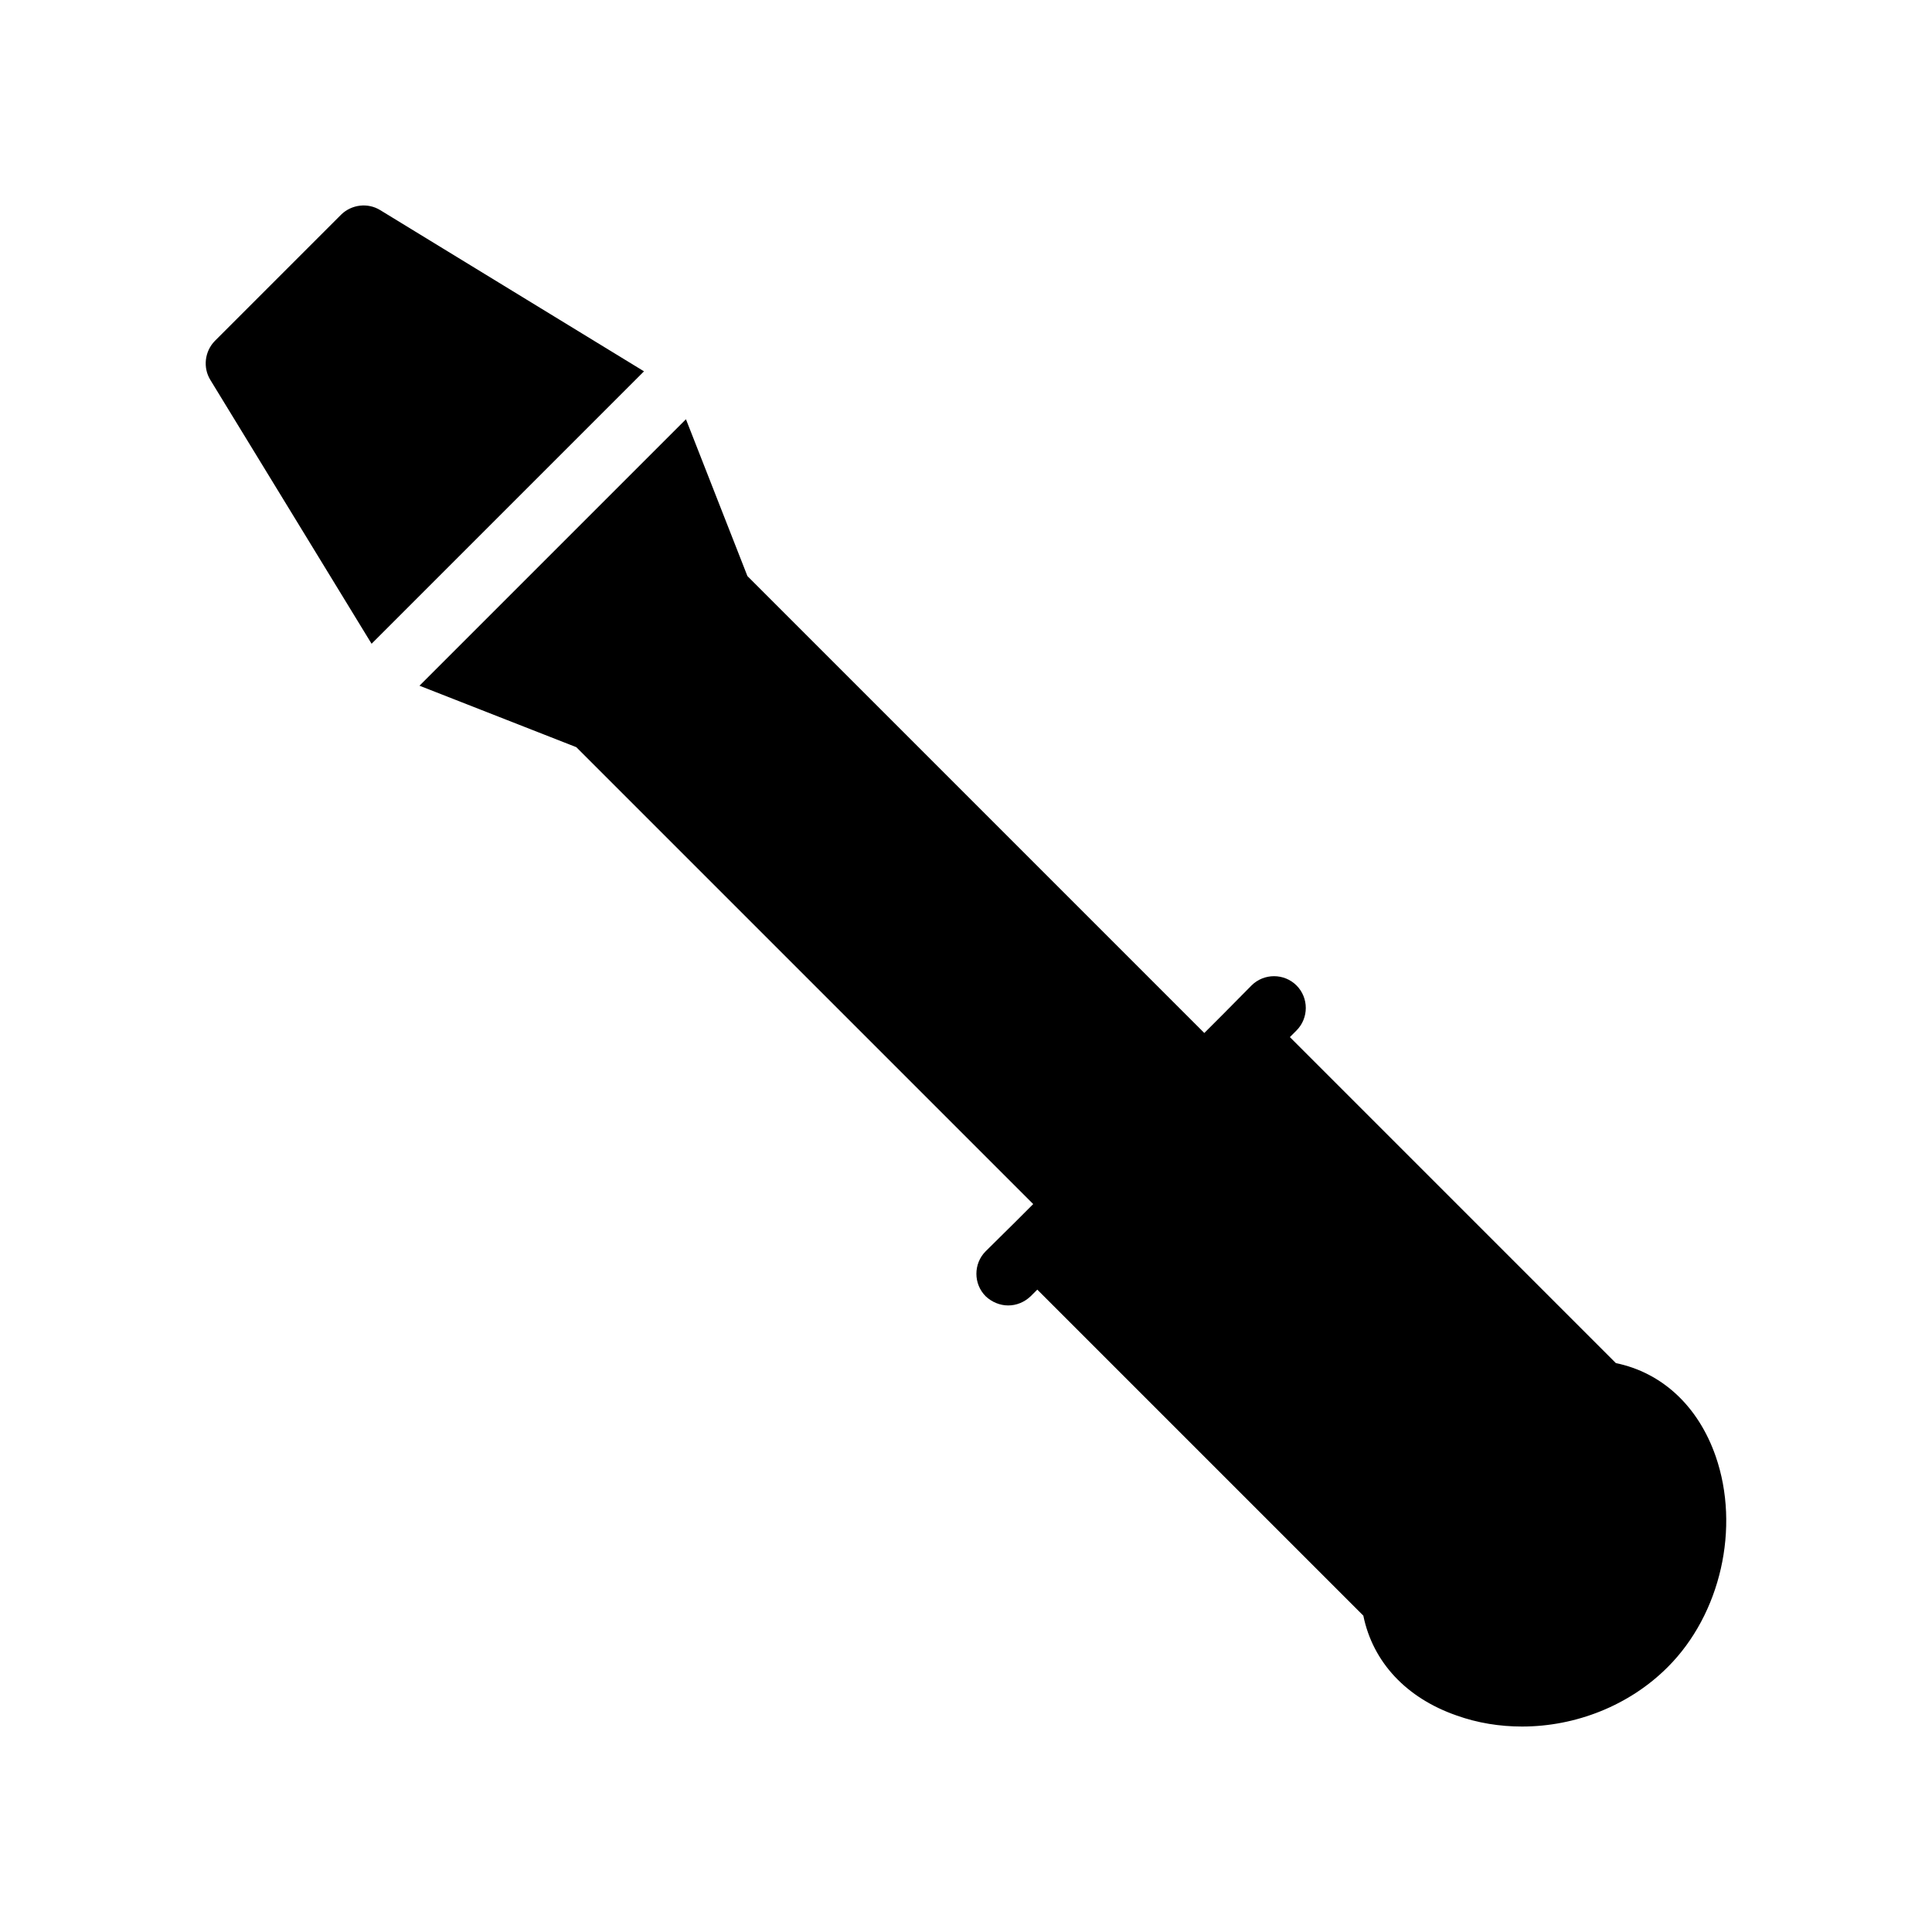
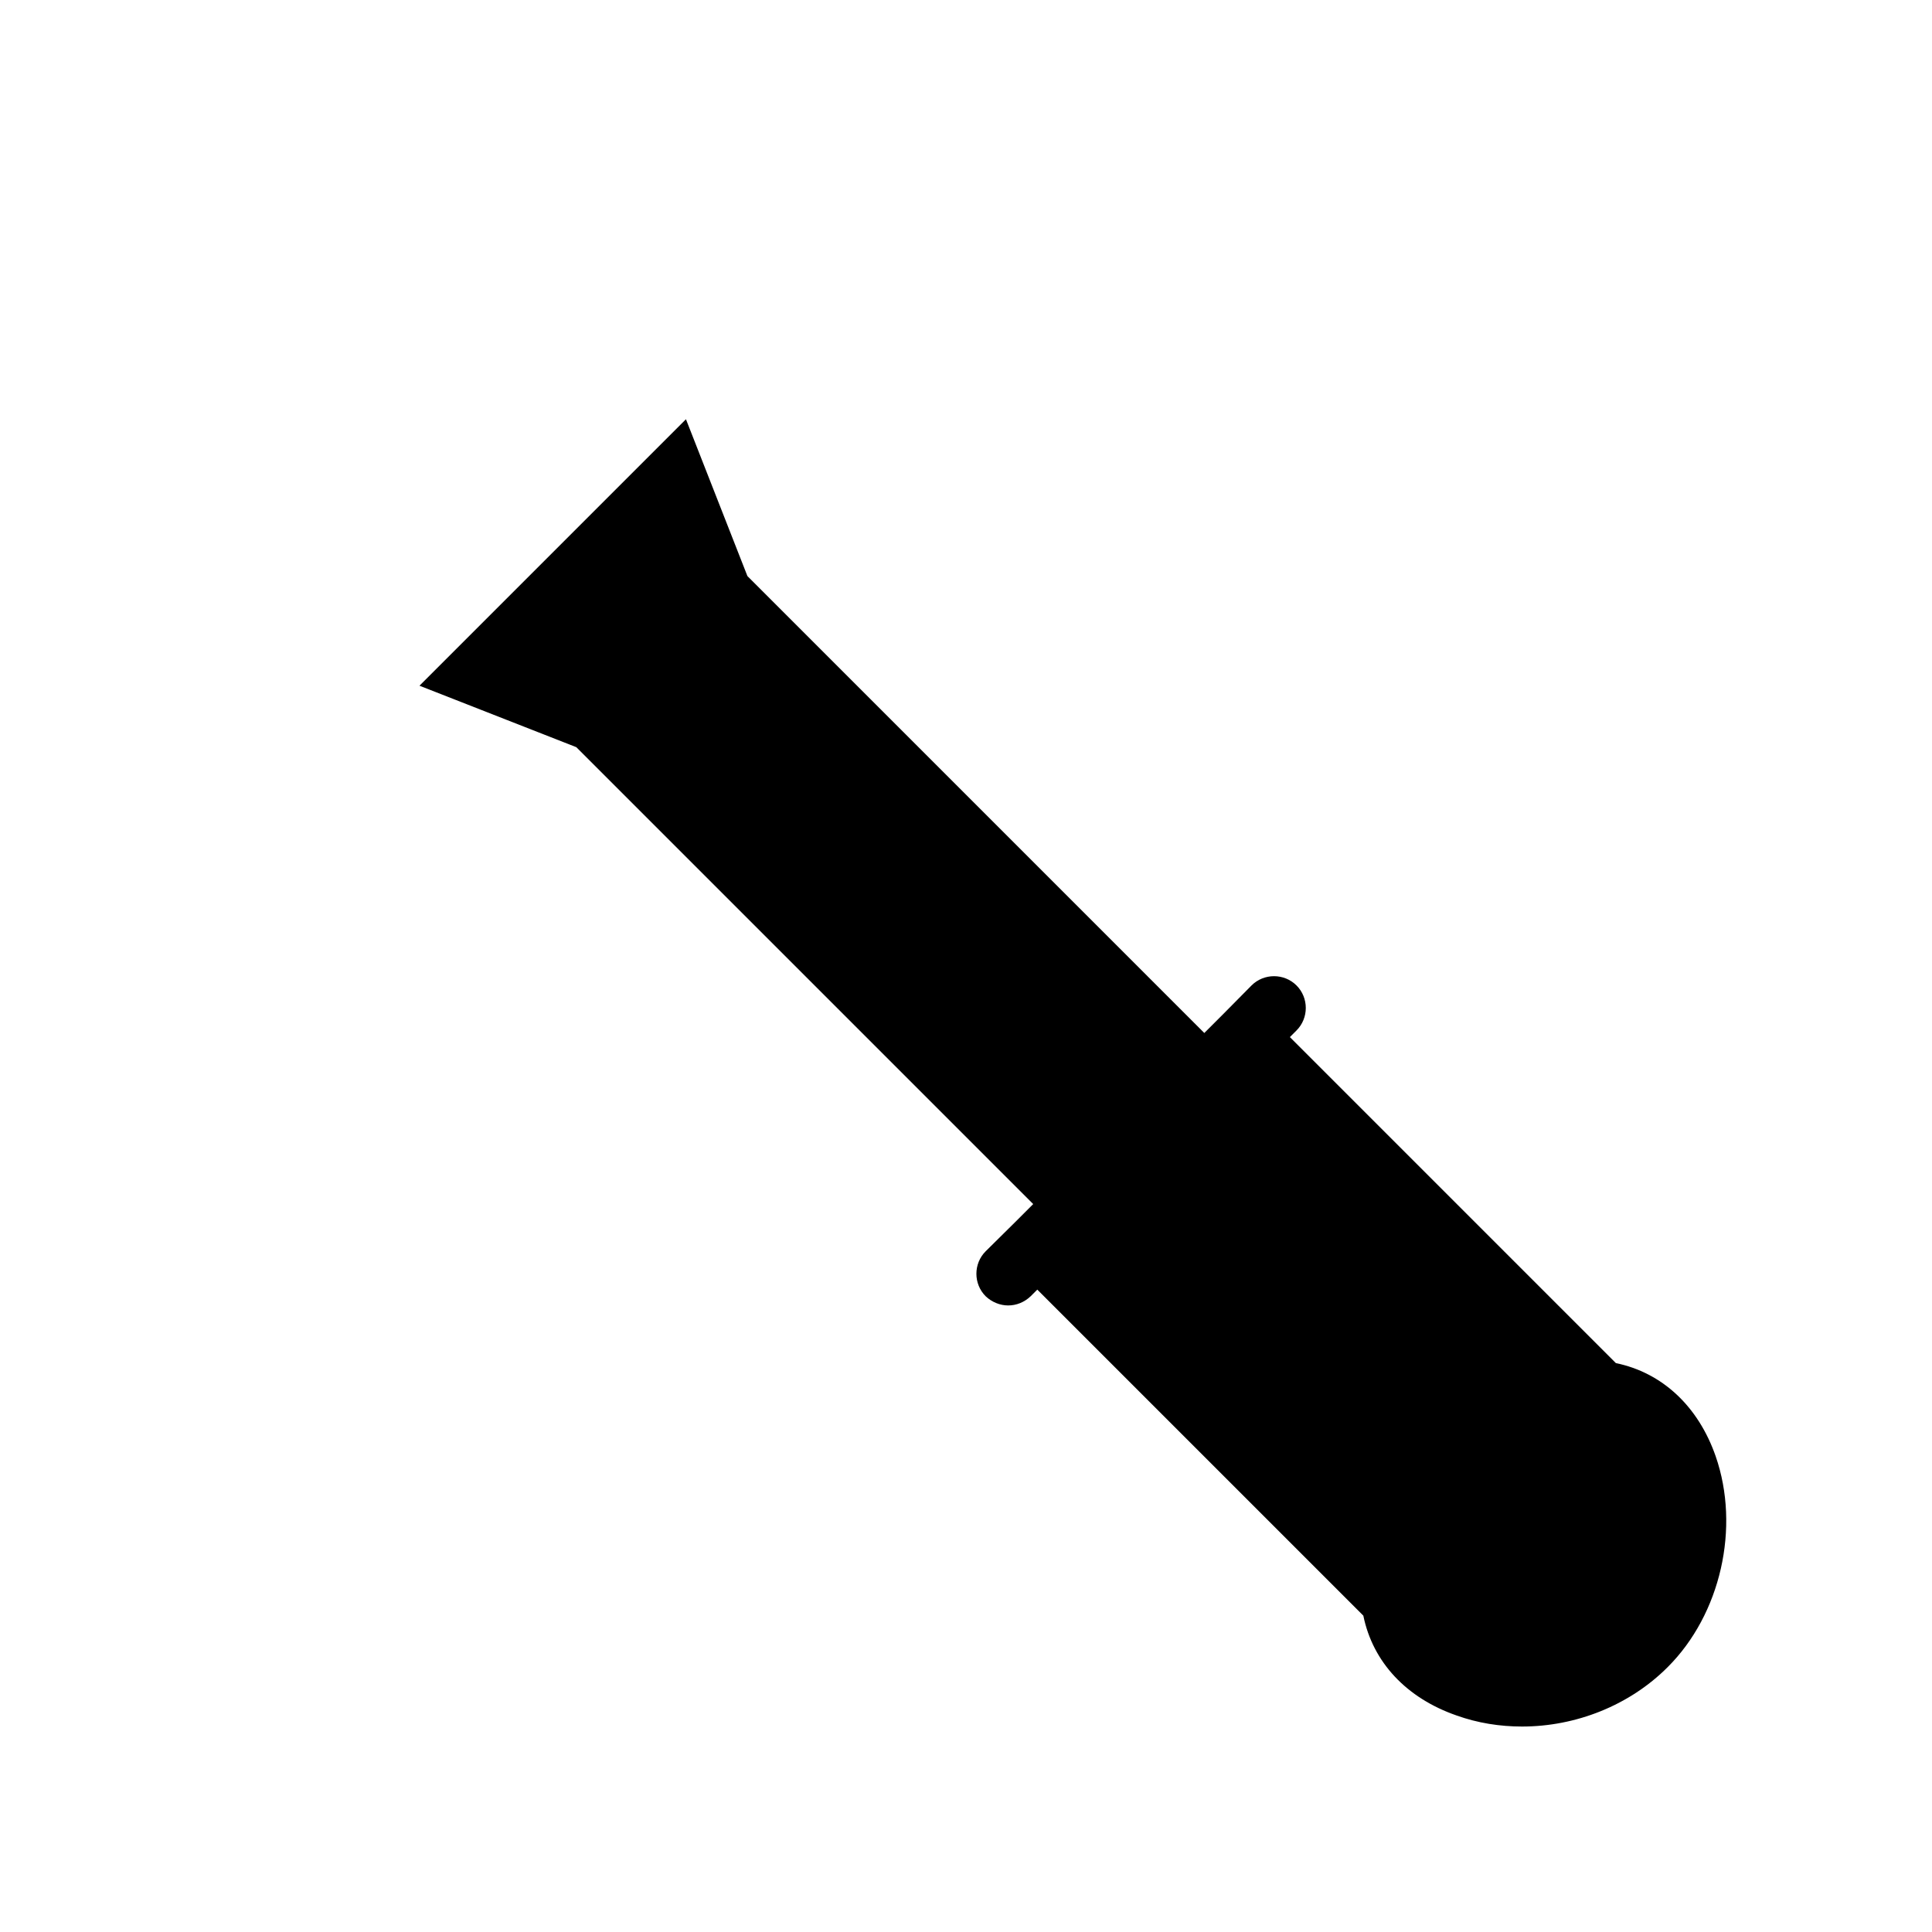
<svg xmlns="http://www.w3.org/2000/svg" fill="#000000" width="800px" height="800px" version="1.1" viewBox="144 144 512 512">
  <g>
-     <path d="m242.47 314.6 72.195-72.195-69.91-42.723c-3.273-2.016-7.559-1.512-10.328 1.176l-33.504 33.504c-2.688 2.769-3.191 7.055-1.176 10.328z" />
-     <path d="m485.83 418.84 1.762-1.762c3.273-3.273 3.273-8.648 0-11.922-3.273-3.273-8.648-3.273-11.926 0l-7.641 7.727-4.871 4.871-121.08-121.09-16.289-41.562-70.617 70.617 41.562 16.289 121.08 121.08-4.871 4.871-7.727 7.641c-3.273 3.273-3.273 8.648 0 11.922 1.68 1.594 3.863 2.434 5.961 2.434 2.184 0 4.281-0.84 5.961-2.434l1.762-1.762 86.402 86.402c2.519 12.344 11.418 21.832 24.688 26.449 5.625 2.016 11.504 2.938 17.383 2.938 14.191 0 28.383-5.543 38.543-15.703 14.105-14.023 19.312-37.031 12.762-55.922-4.617-13.266-14.191-22.168-26.449-24.688z" />
+     <path d="m485.83 418.84 1.762-1.762c3.273-3.273 3.273-8.648 0-11.922-3.273-3.273-8.648-3.273-11.926 0l-7.641 7.727-4.871 4.871-121.08-121.09-16.289-41.562-70.617 70.617 41.562 16.289 121.08 121.08-4.871 4.871-7.727 7.641c-3.273 3.273-3.273 8.648 0 11.922 1.68 1.594 3.863 2.434 5.961 2.434 2.184 0 4.281-0.84 5.961-2.434l1.762-1.762 86.402 86.402c2.519 12.344 11.418 21.832 24.688 26.449 5.625 2.016 11.504 2.938 17.383 2.938 14.191 0 28.383-5.543 38.543-15.703 14.105-14.023 19.312-37.031 12.762-55.922-4.617-13.266-14.191-22.168-26.449-24.688" />
  </g>
</svg>